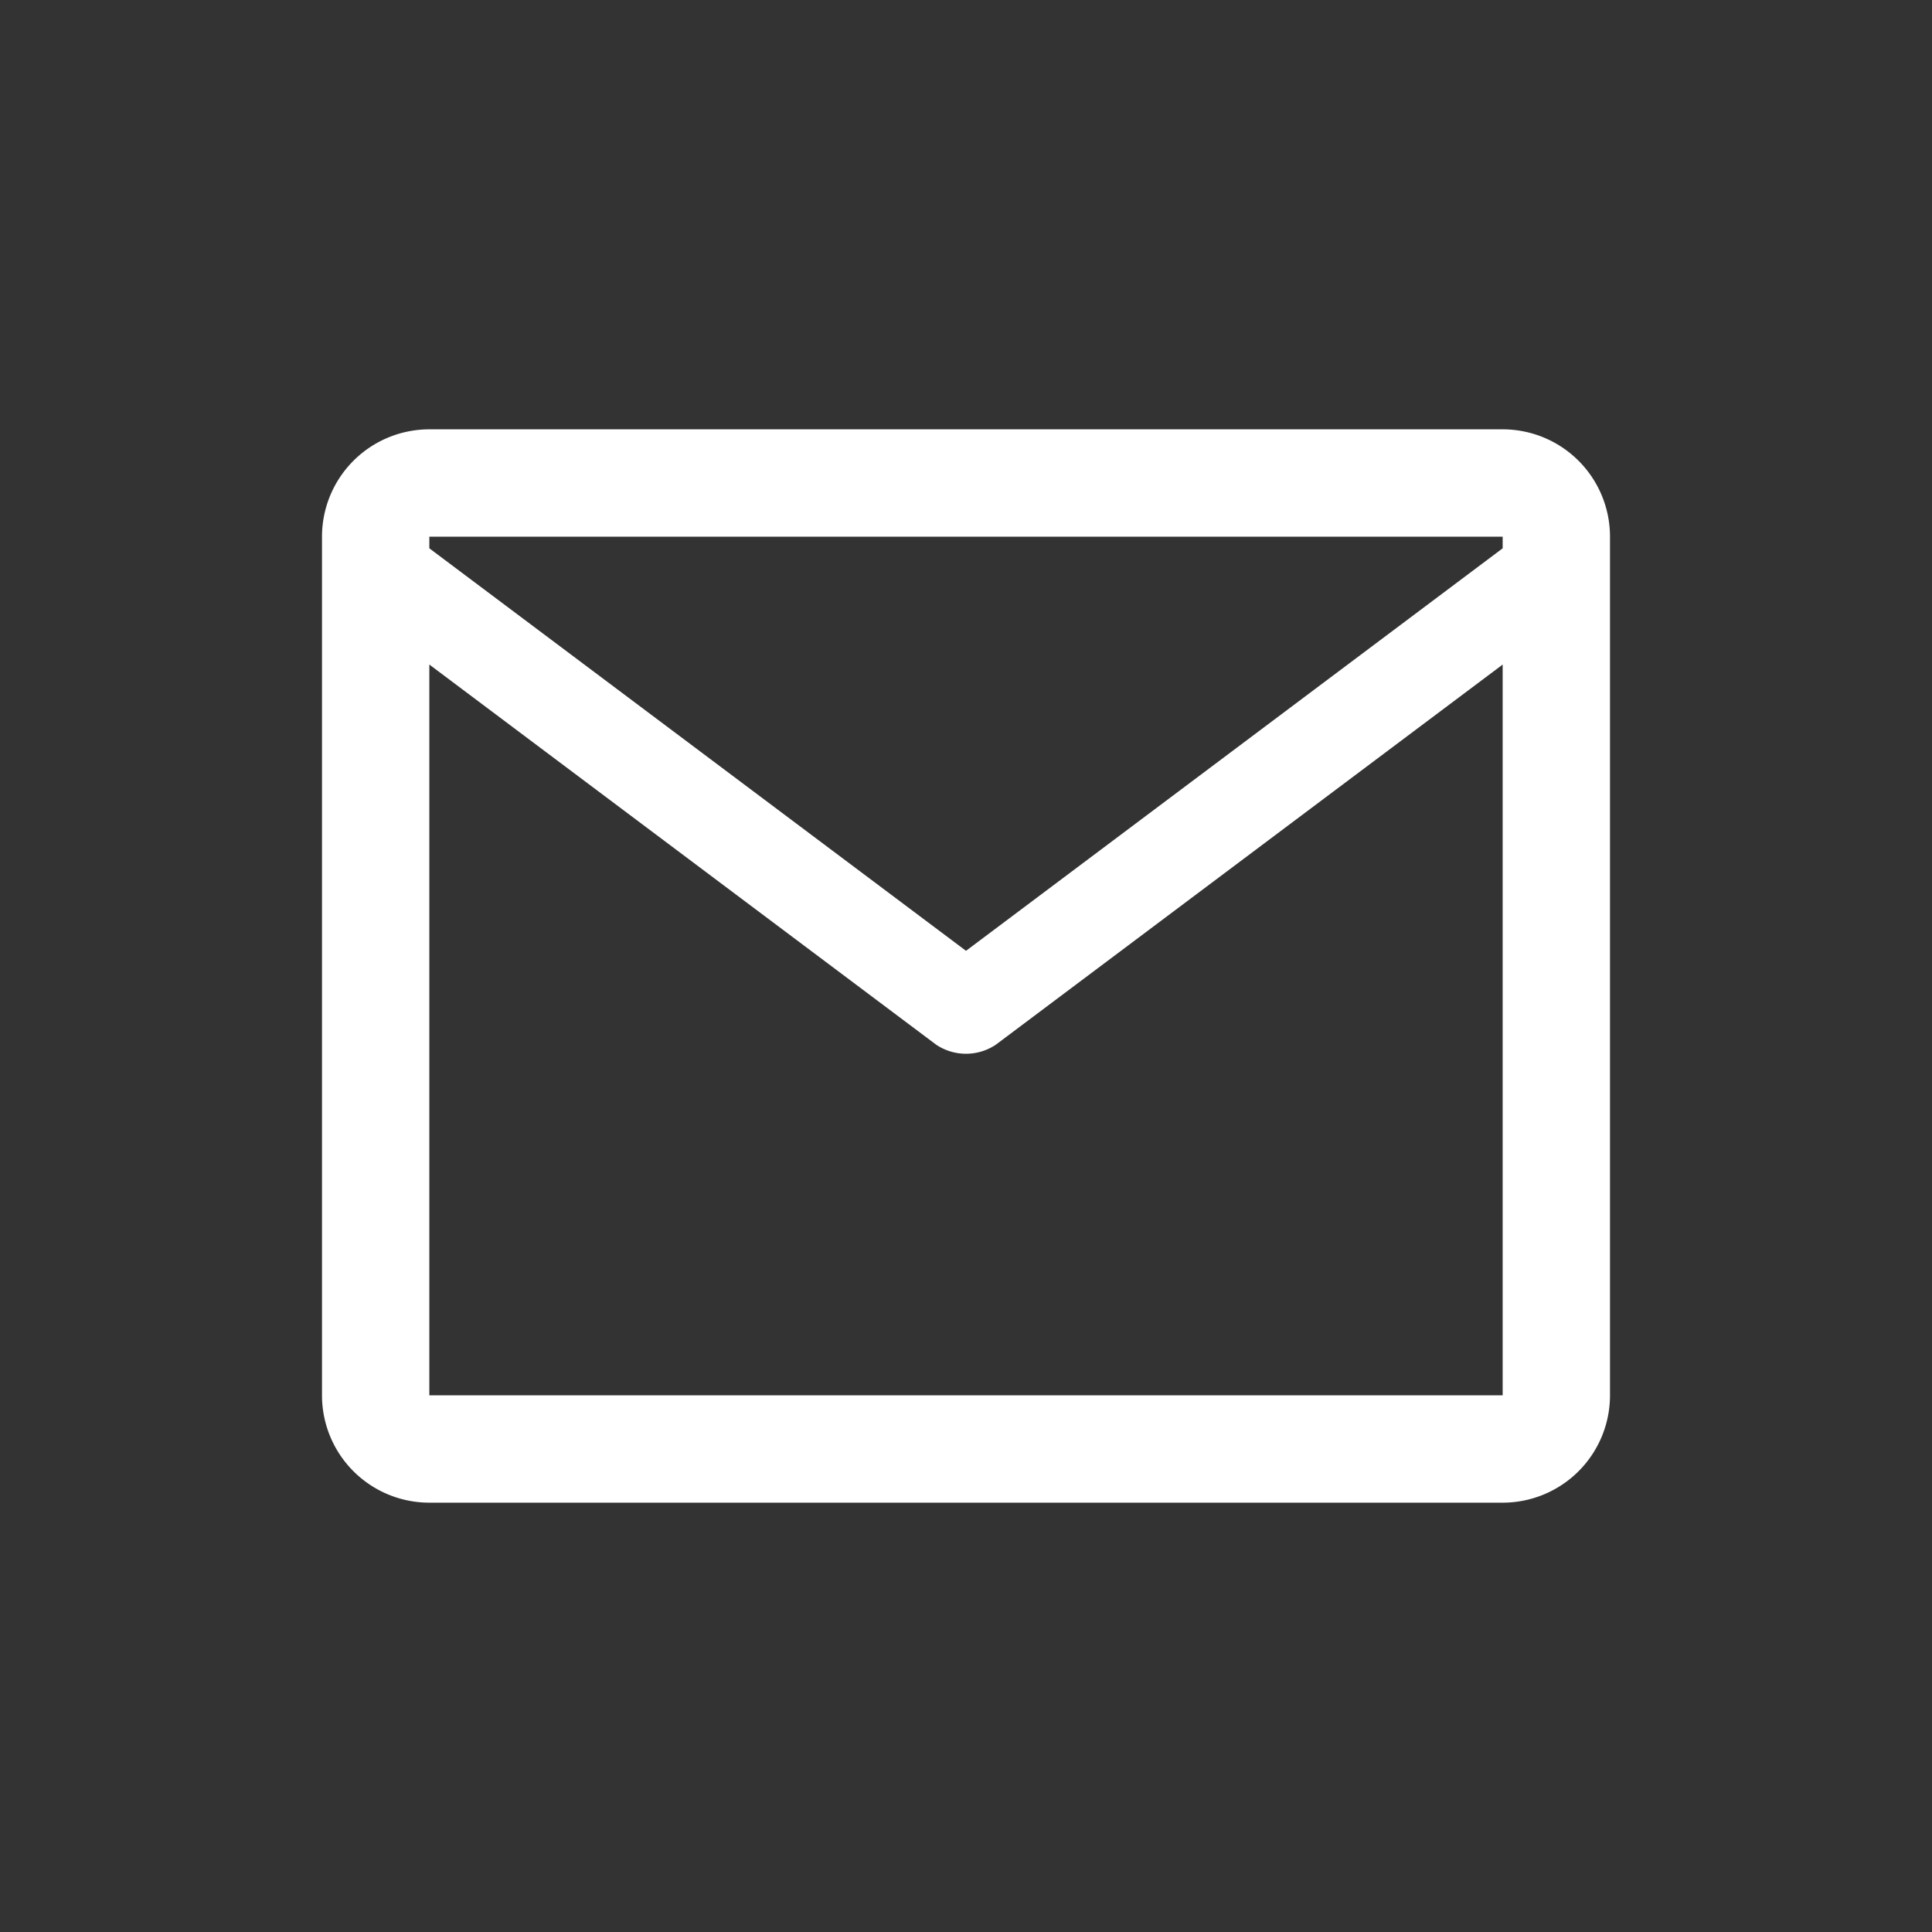
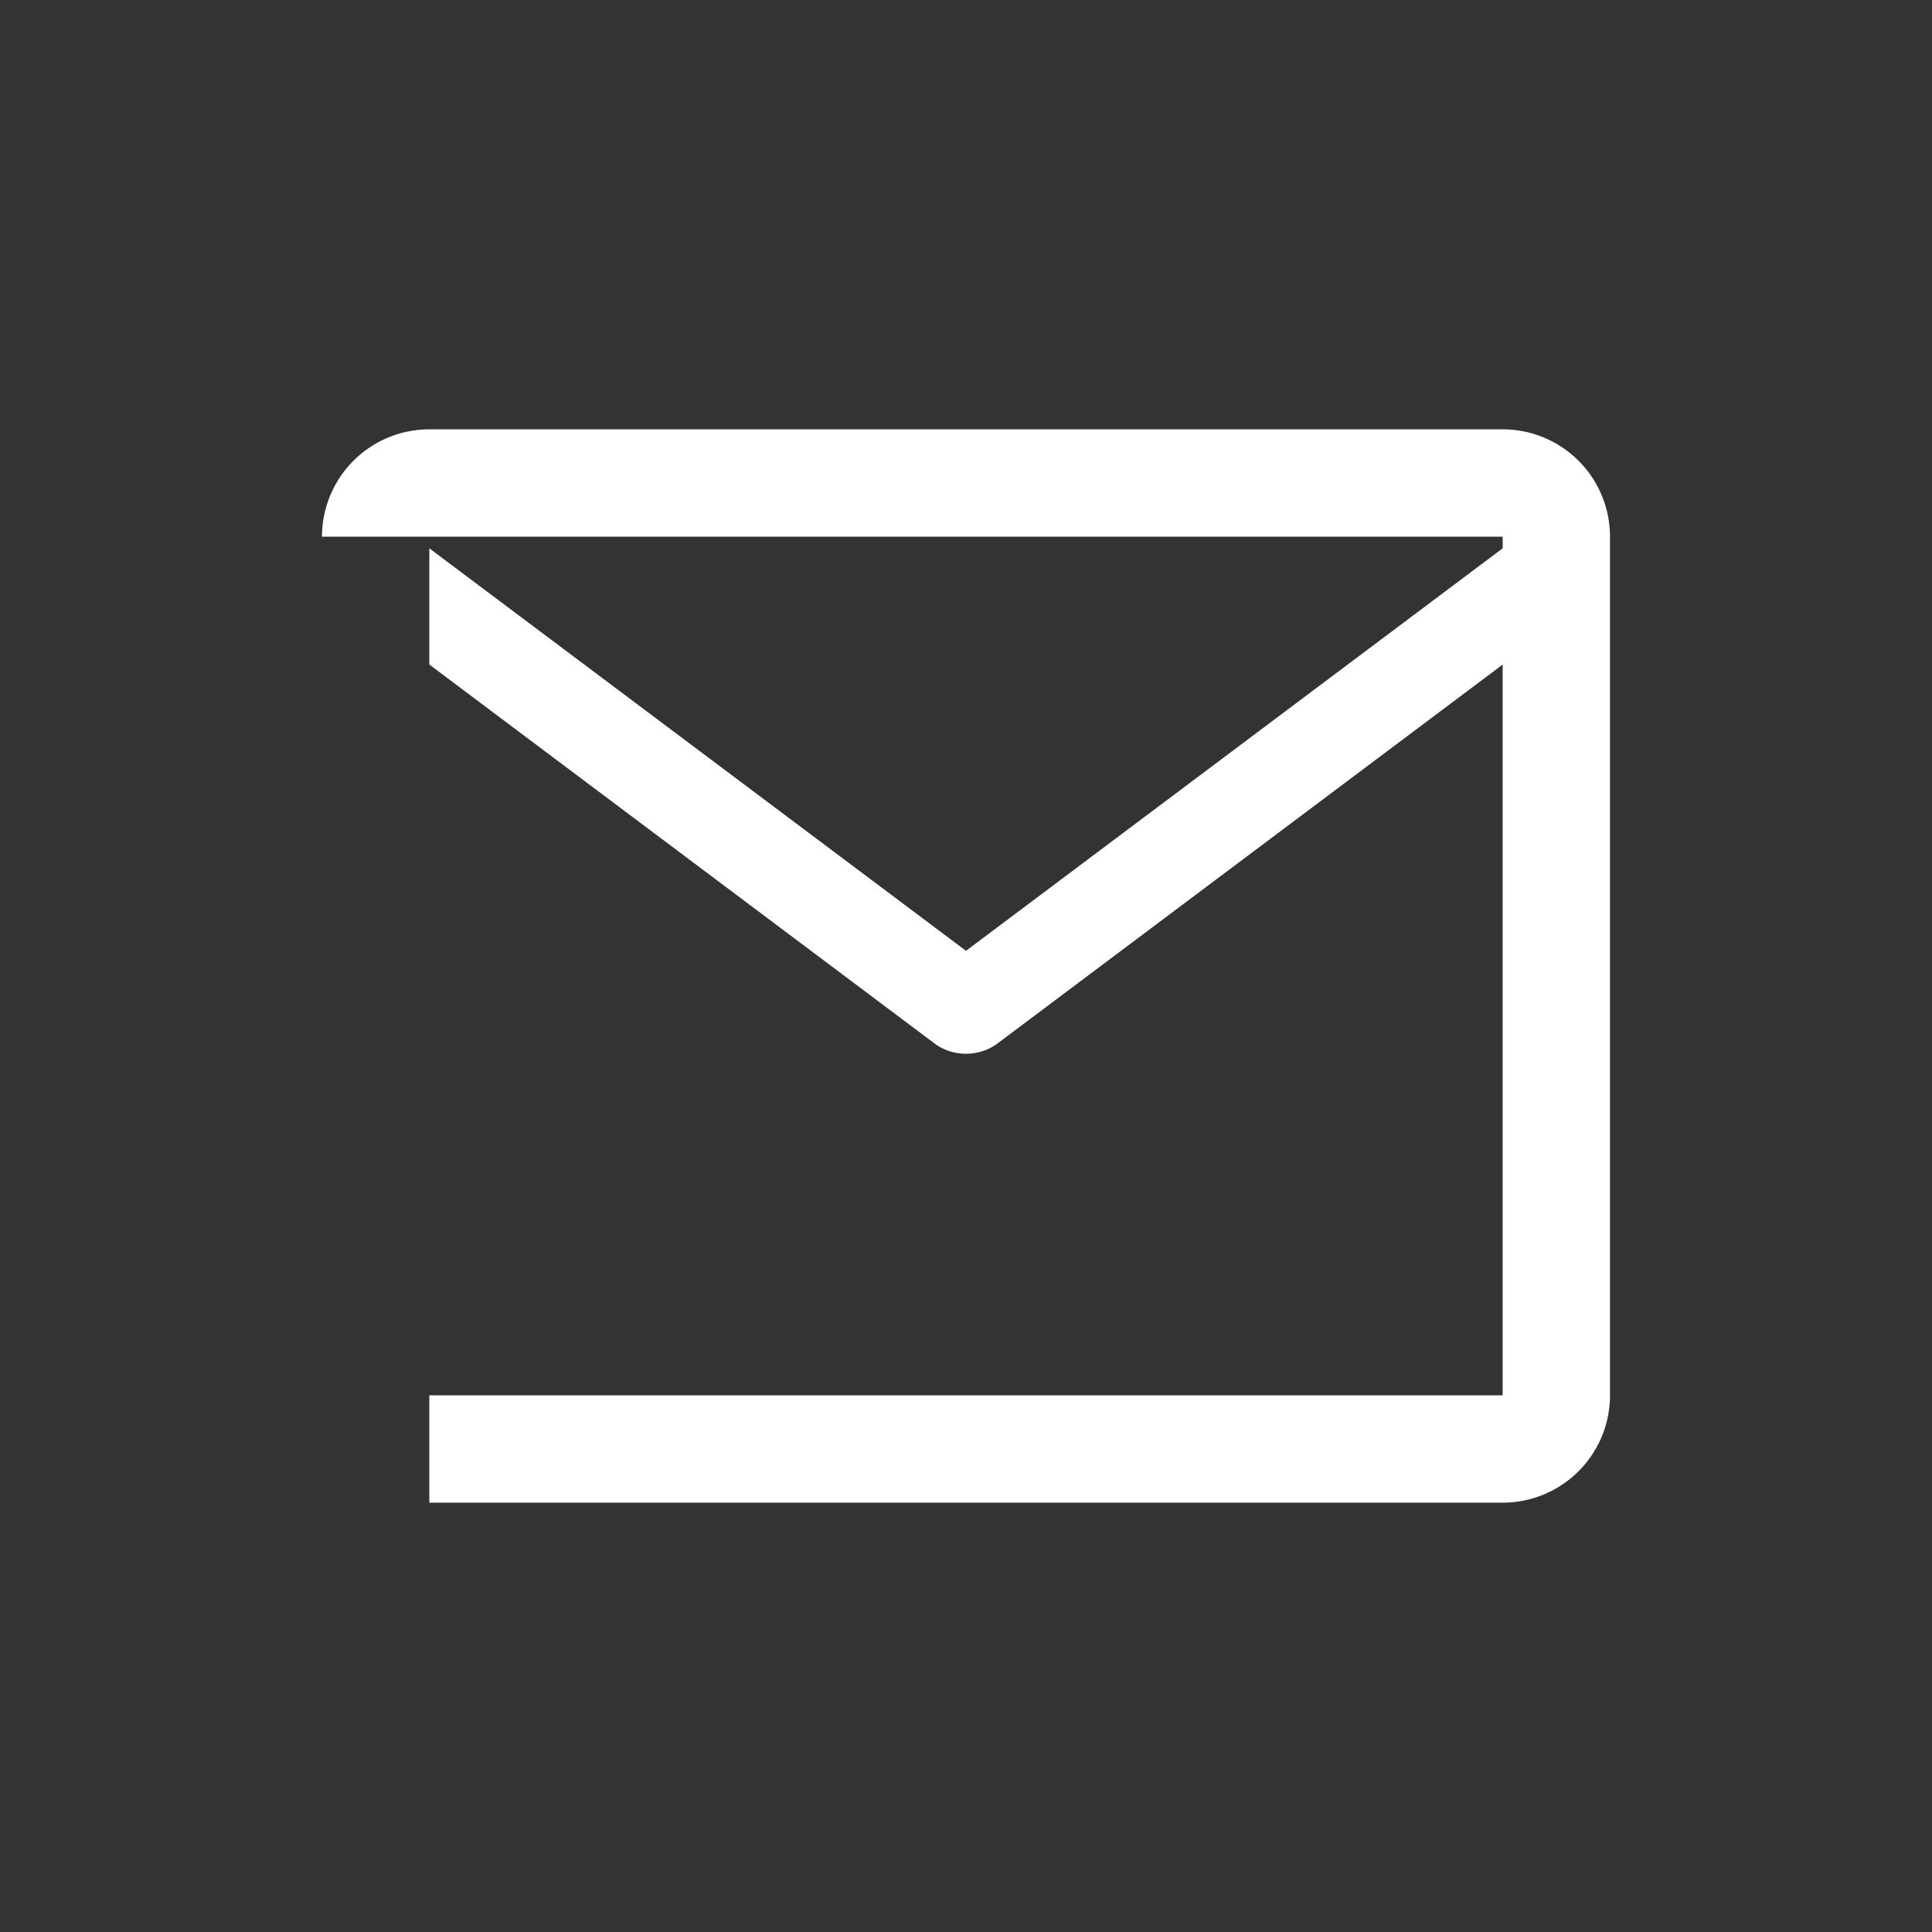
<svg xmlns="http://www.w3.org/2000/svg" width="36" height="36" fill="none" viewBox="0 0 36 36">
  <rect x="0" y="0" width="36" height="36" fill="#333333" stroke="none" />
-   <rect width="36" height="36" rx="8" fill="#fff" fill-opacity="0" />
-   <path d="M6 10a2 2 0 0 1 2-2h20a2 2 0 0 1 2 2v16a2 2 0 0 1-2 2H8a2 2 0 0 1-2-2V10zm2 0v.217l10 7.5 10-7.5V10H8zm20 2.383l-9.445 7.084a1 1 0 0 1-1.11 0L8 12.383V26h20V12.383z" fill="#fff" />
+   <path d="M6 10a2 2 0 0 1 2-2h20a2 2 0 0 1 2 2v16a2 2 0 0 1-2 2H8V10zm2 0v.217l10 7.5 10-7.5V10H8zm20 2.383l-9.445 7.084a1 1 0 0 1-1.11 0L8 12.383V26h20V12.383z" fill="#fff" />
</svg>